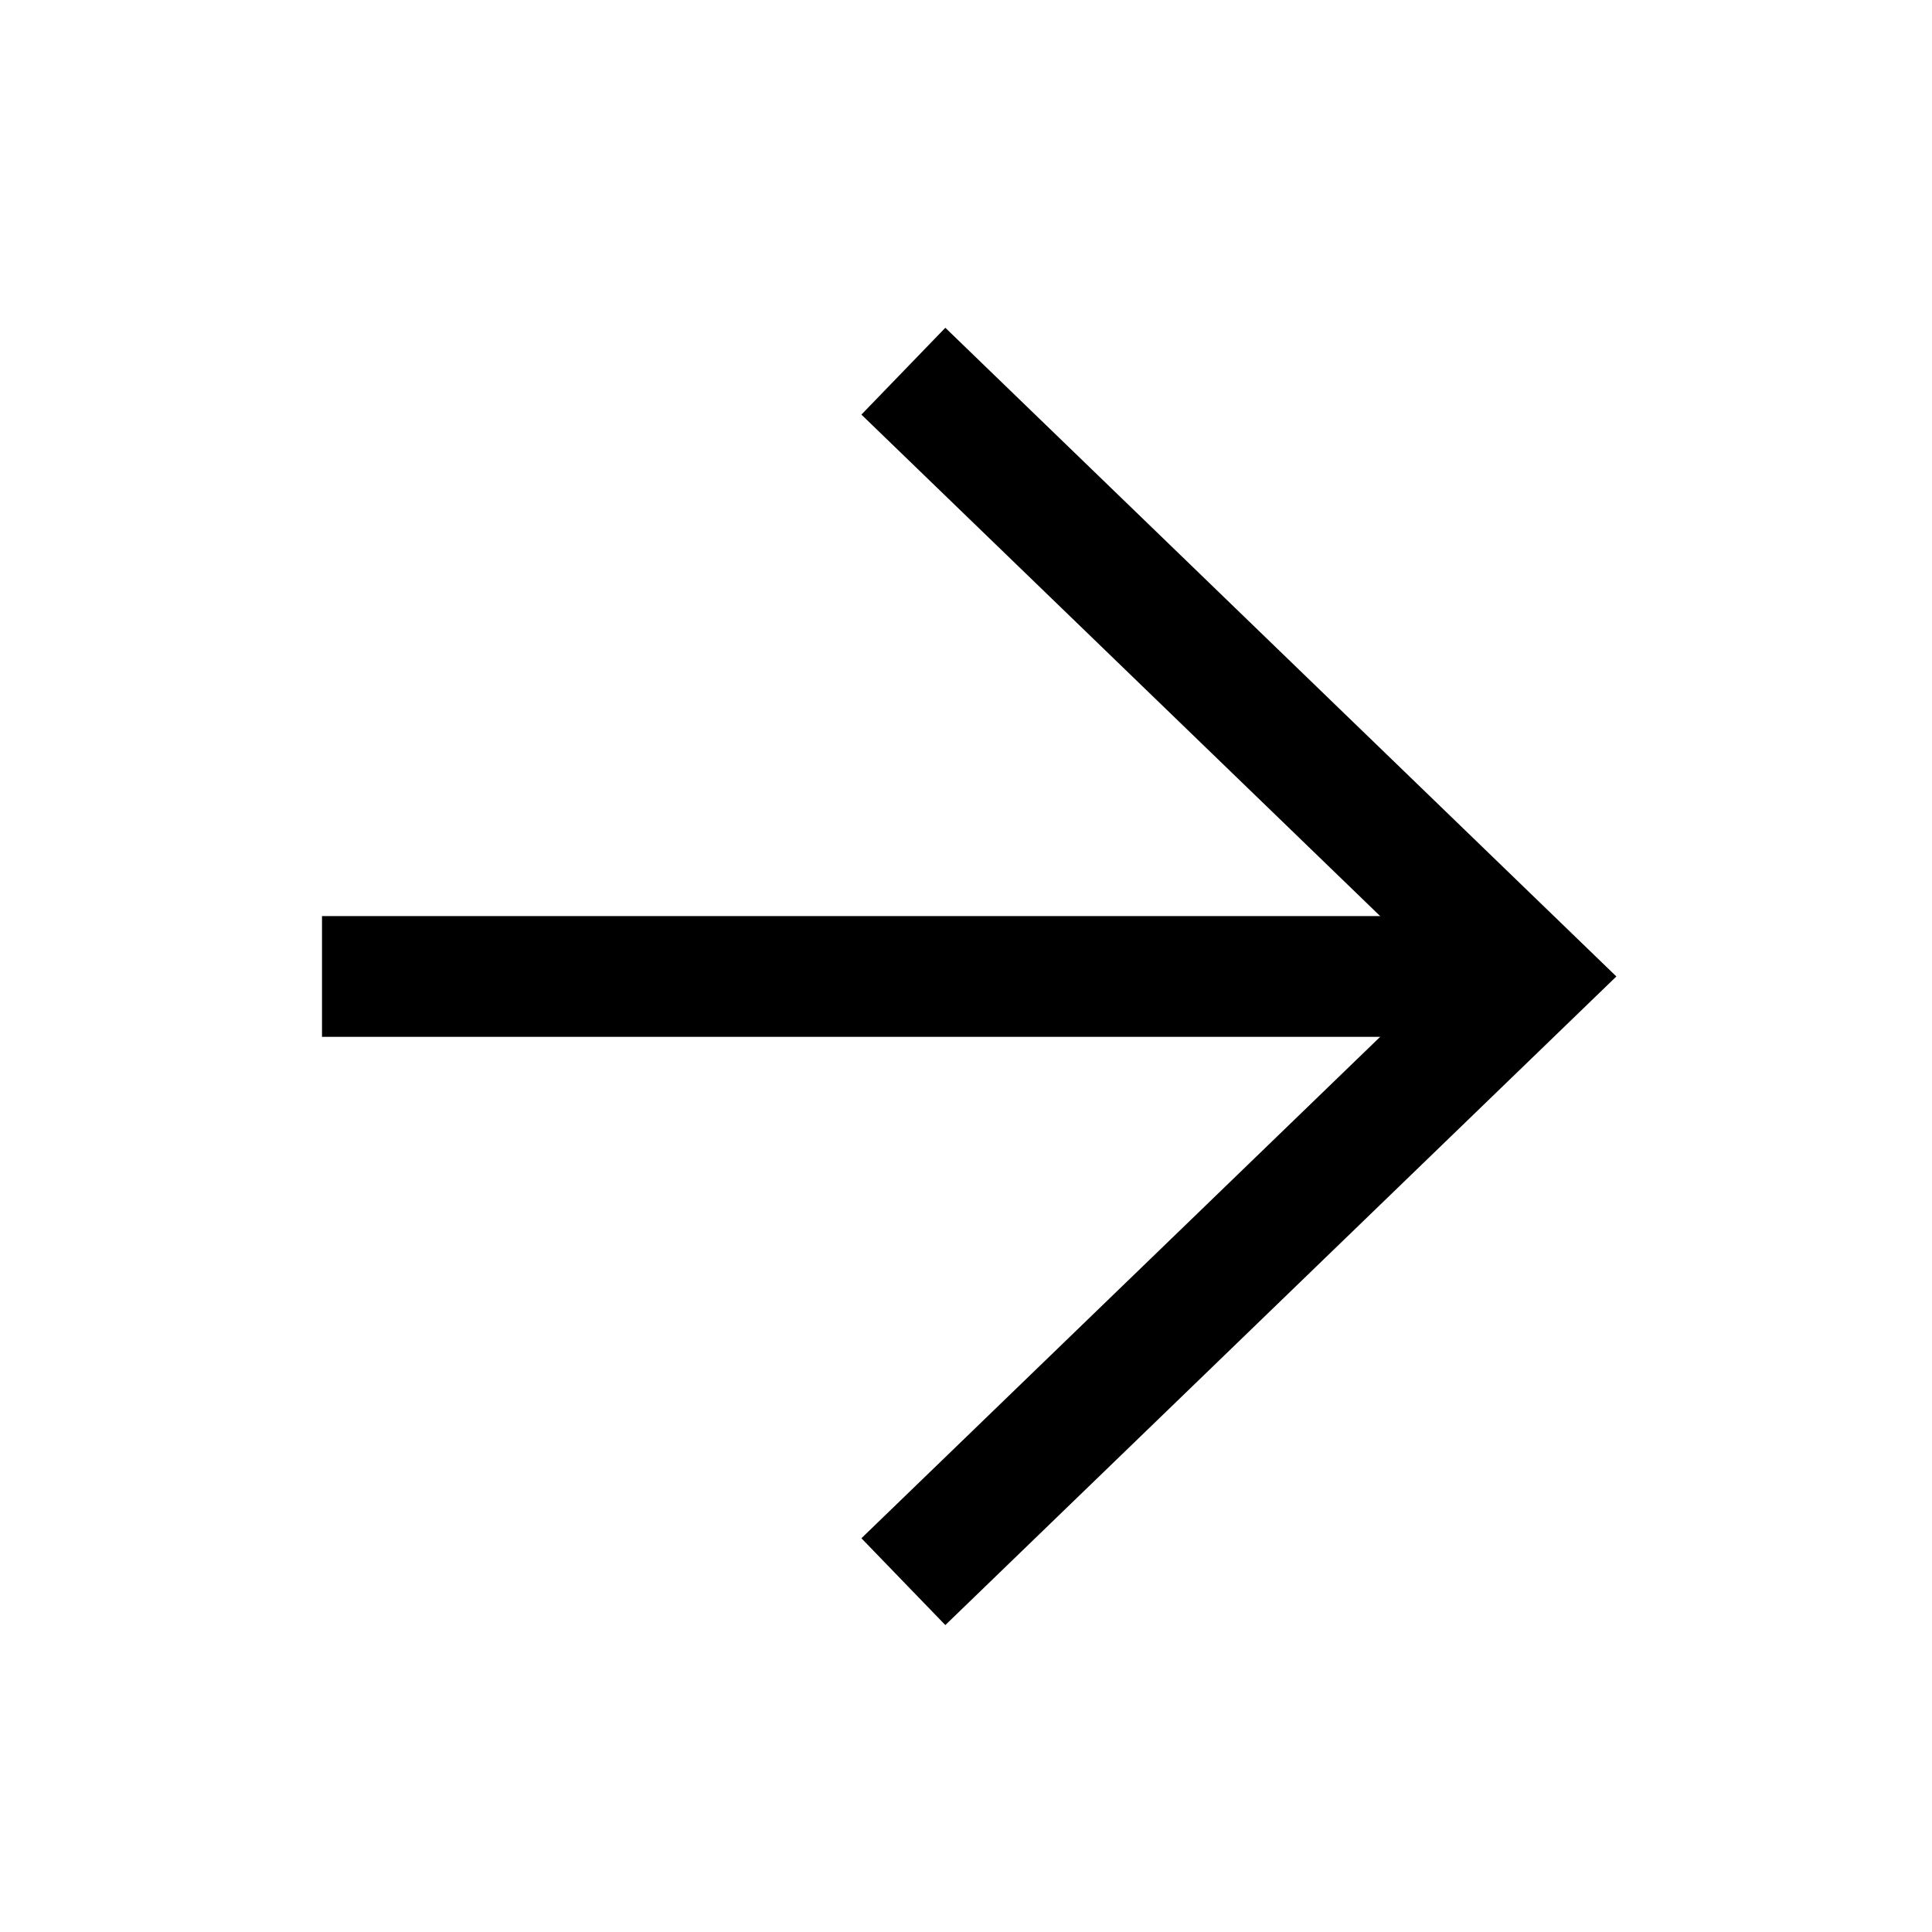
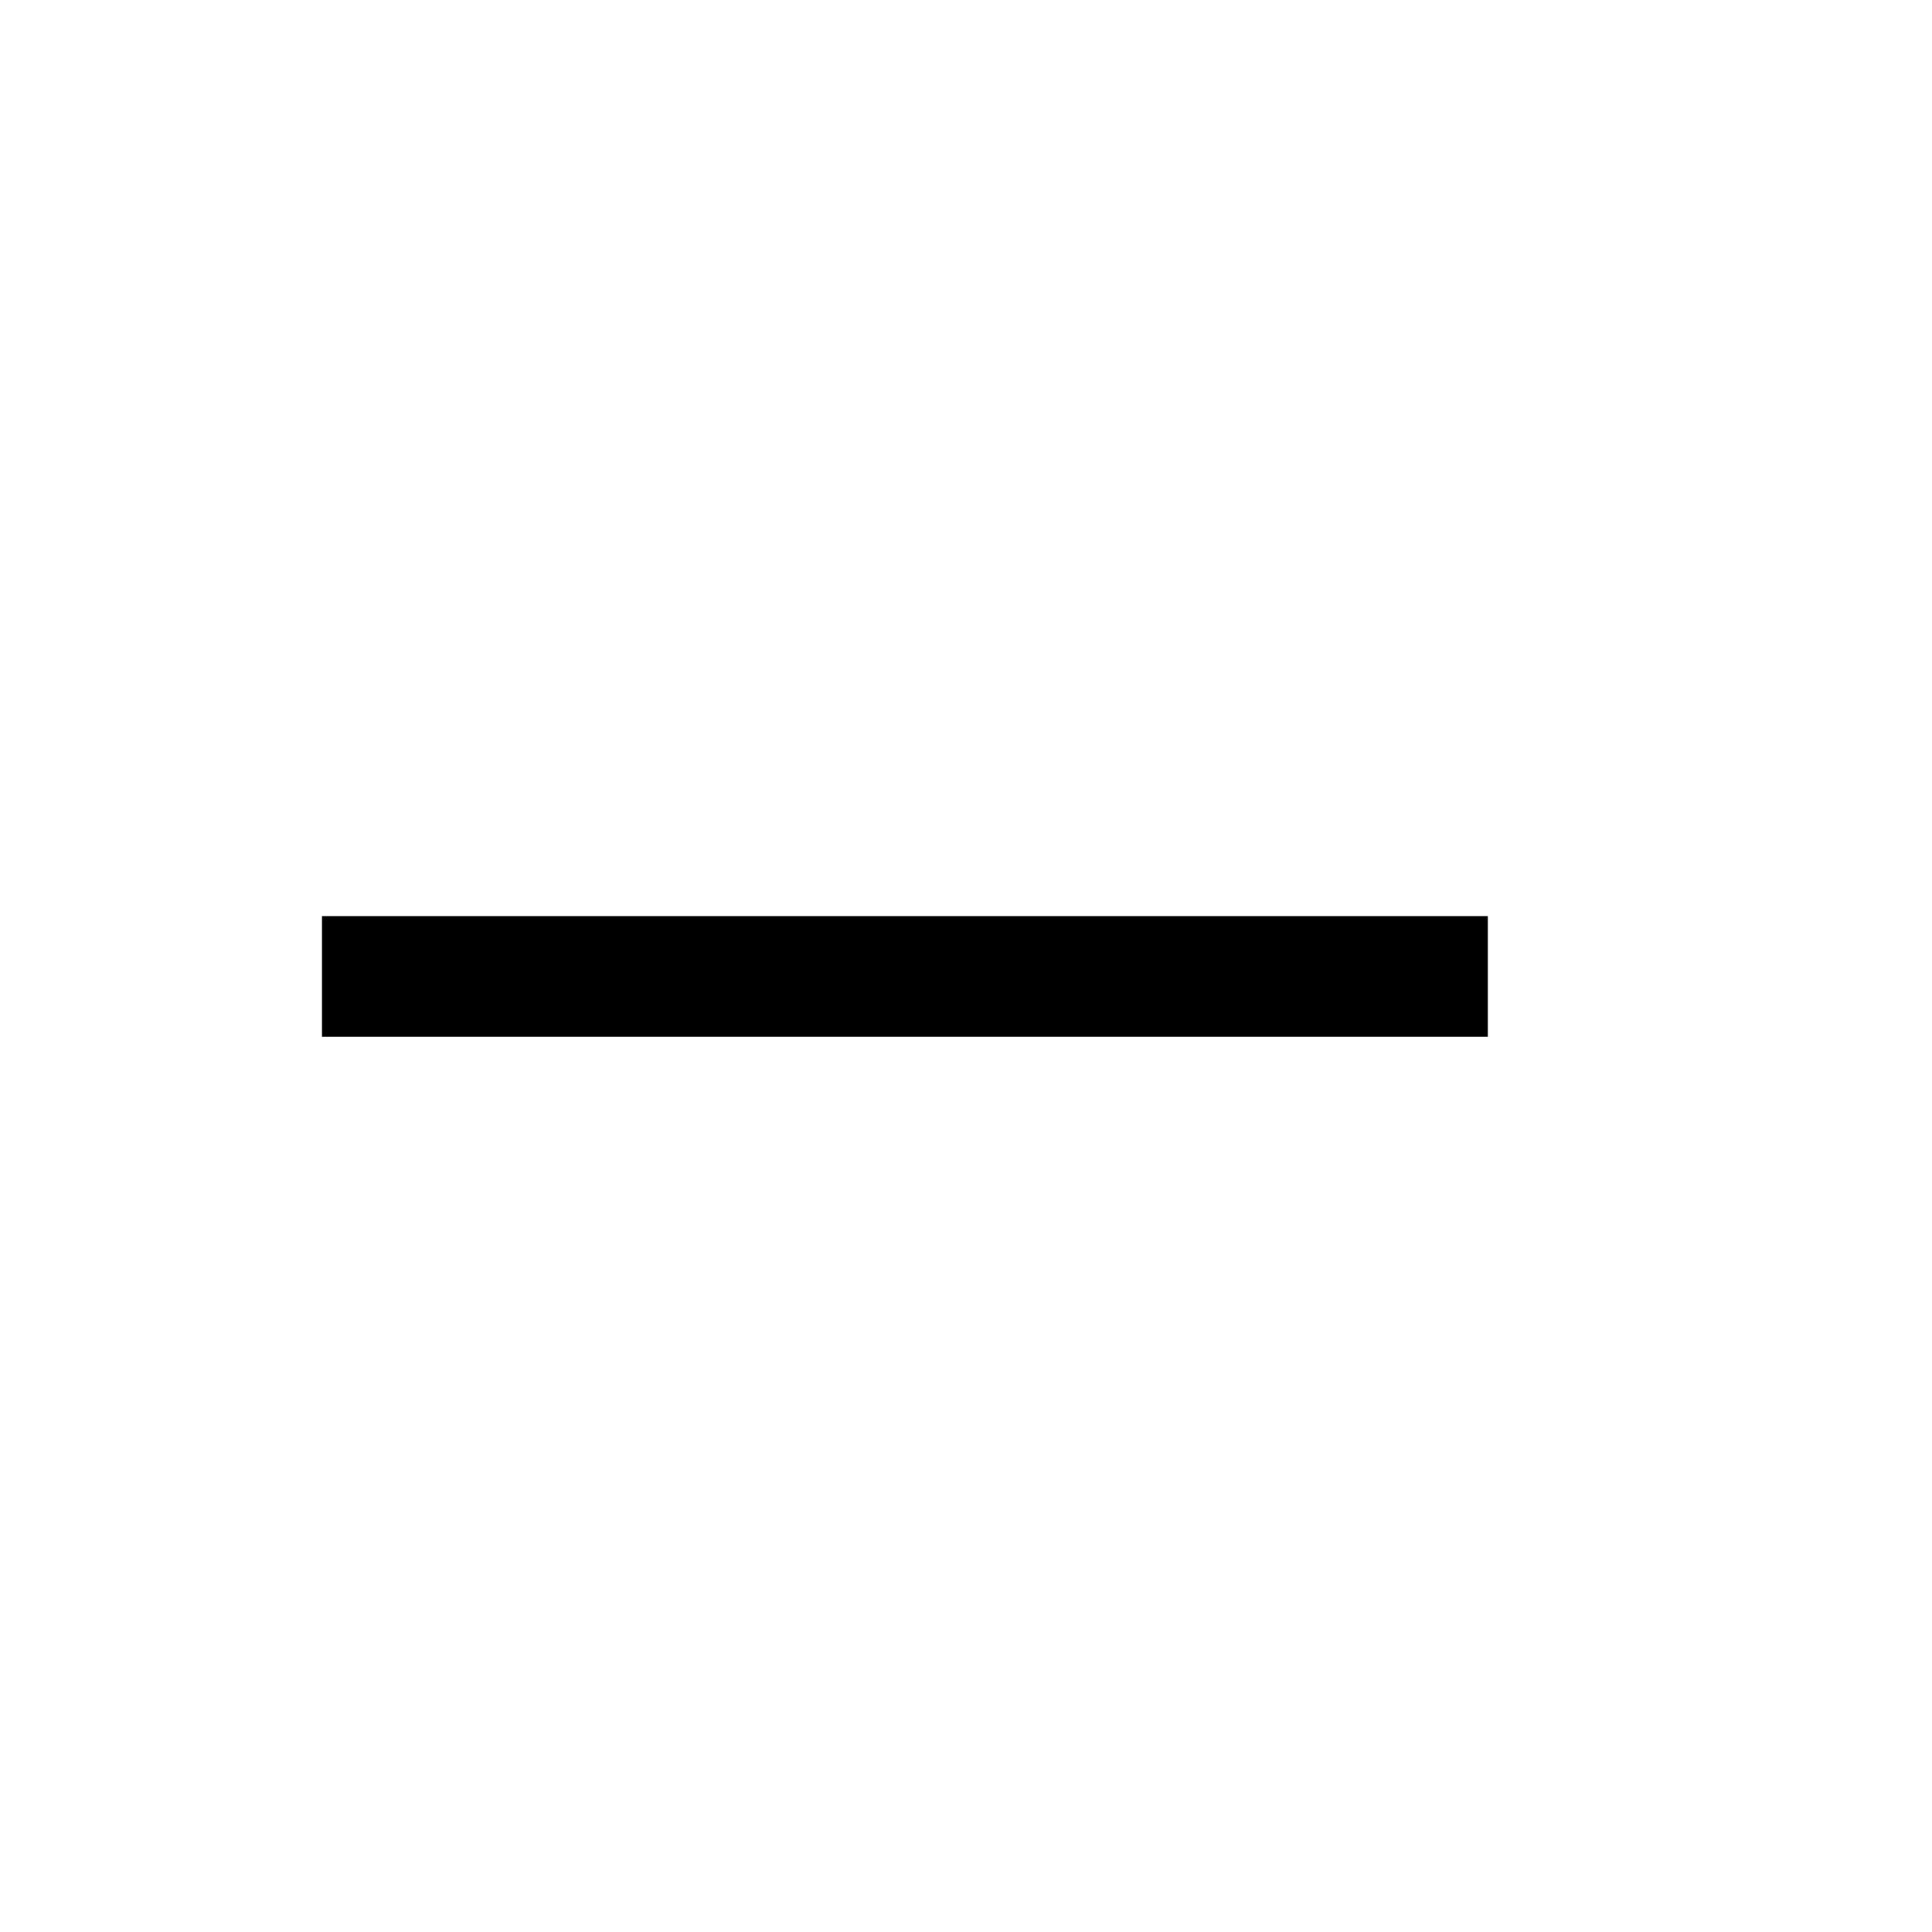
<svg xmlns="http://www.w3.org/2000/svg" width="24" height="24" viewBox="0 0 24 24" fill="none">
-   <path d="M11.222 4.611L19 12.13L11.222 19.648" stroke="black" stroke-width="1.5" />
  <path d="M18.482 12.13H4" stroke="black" stroke-width="1.5" />
</svg>